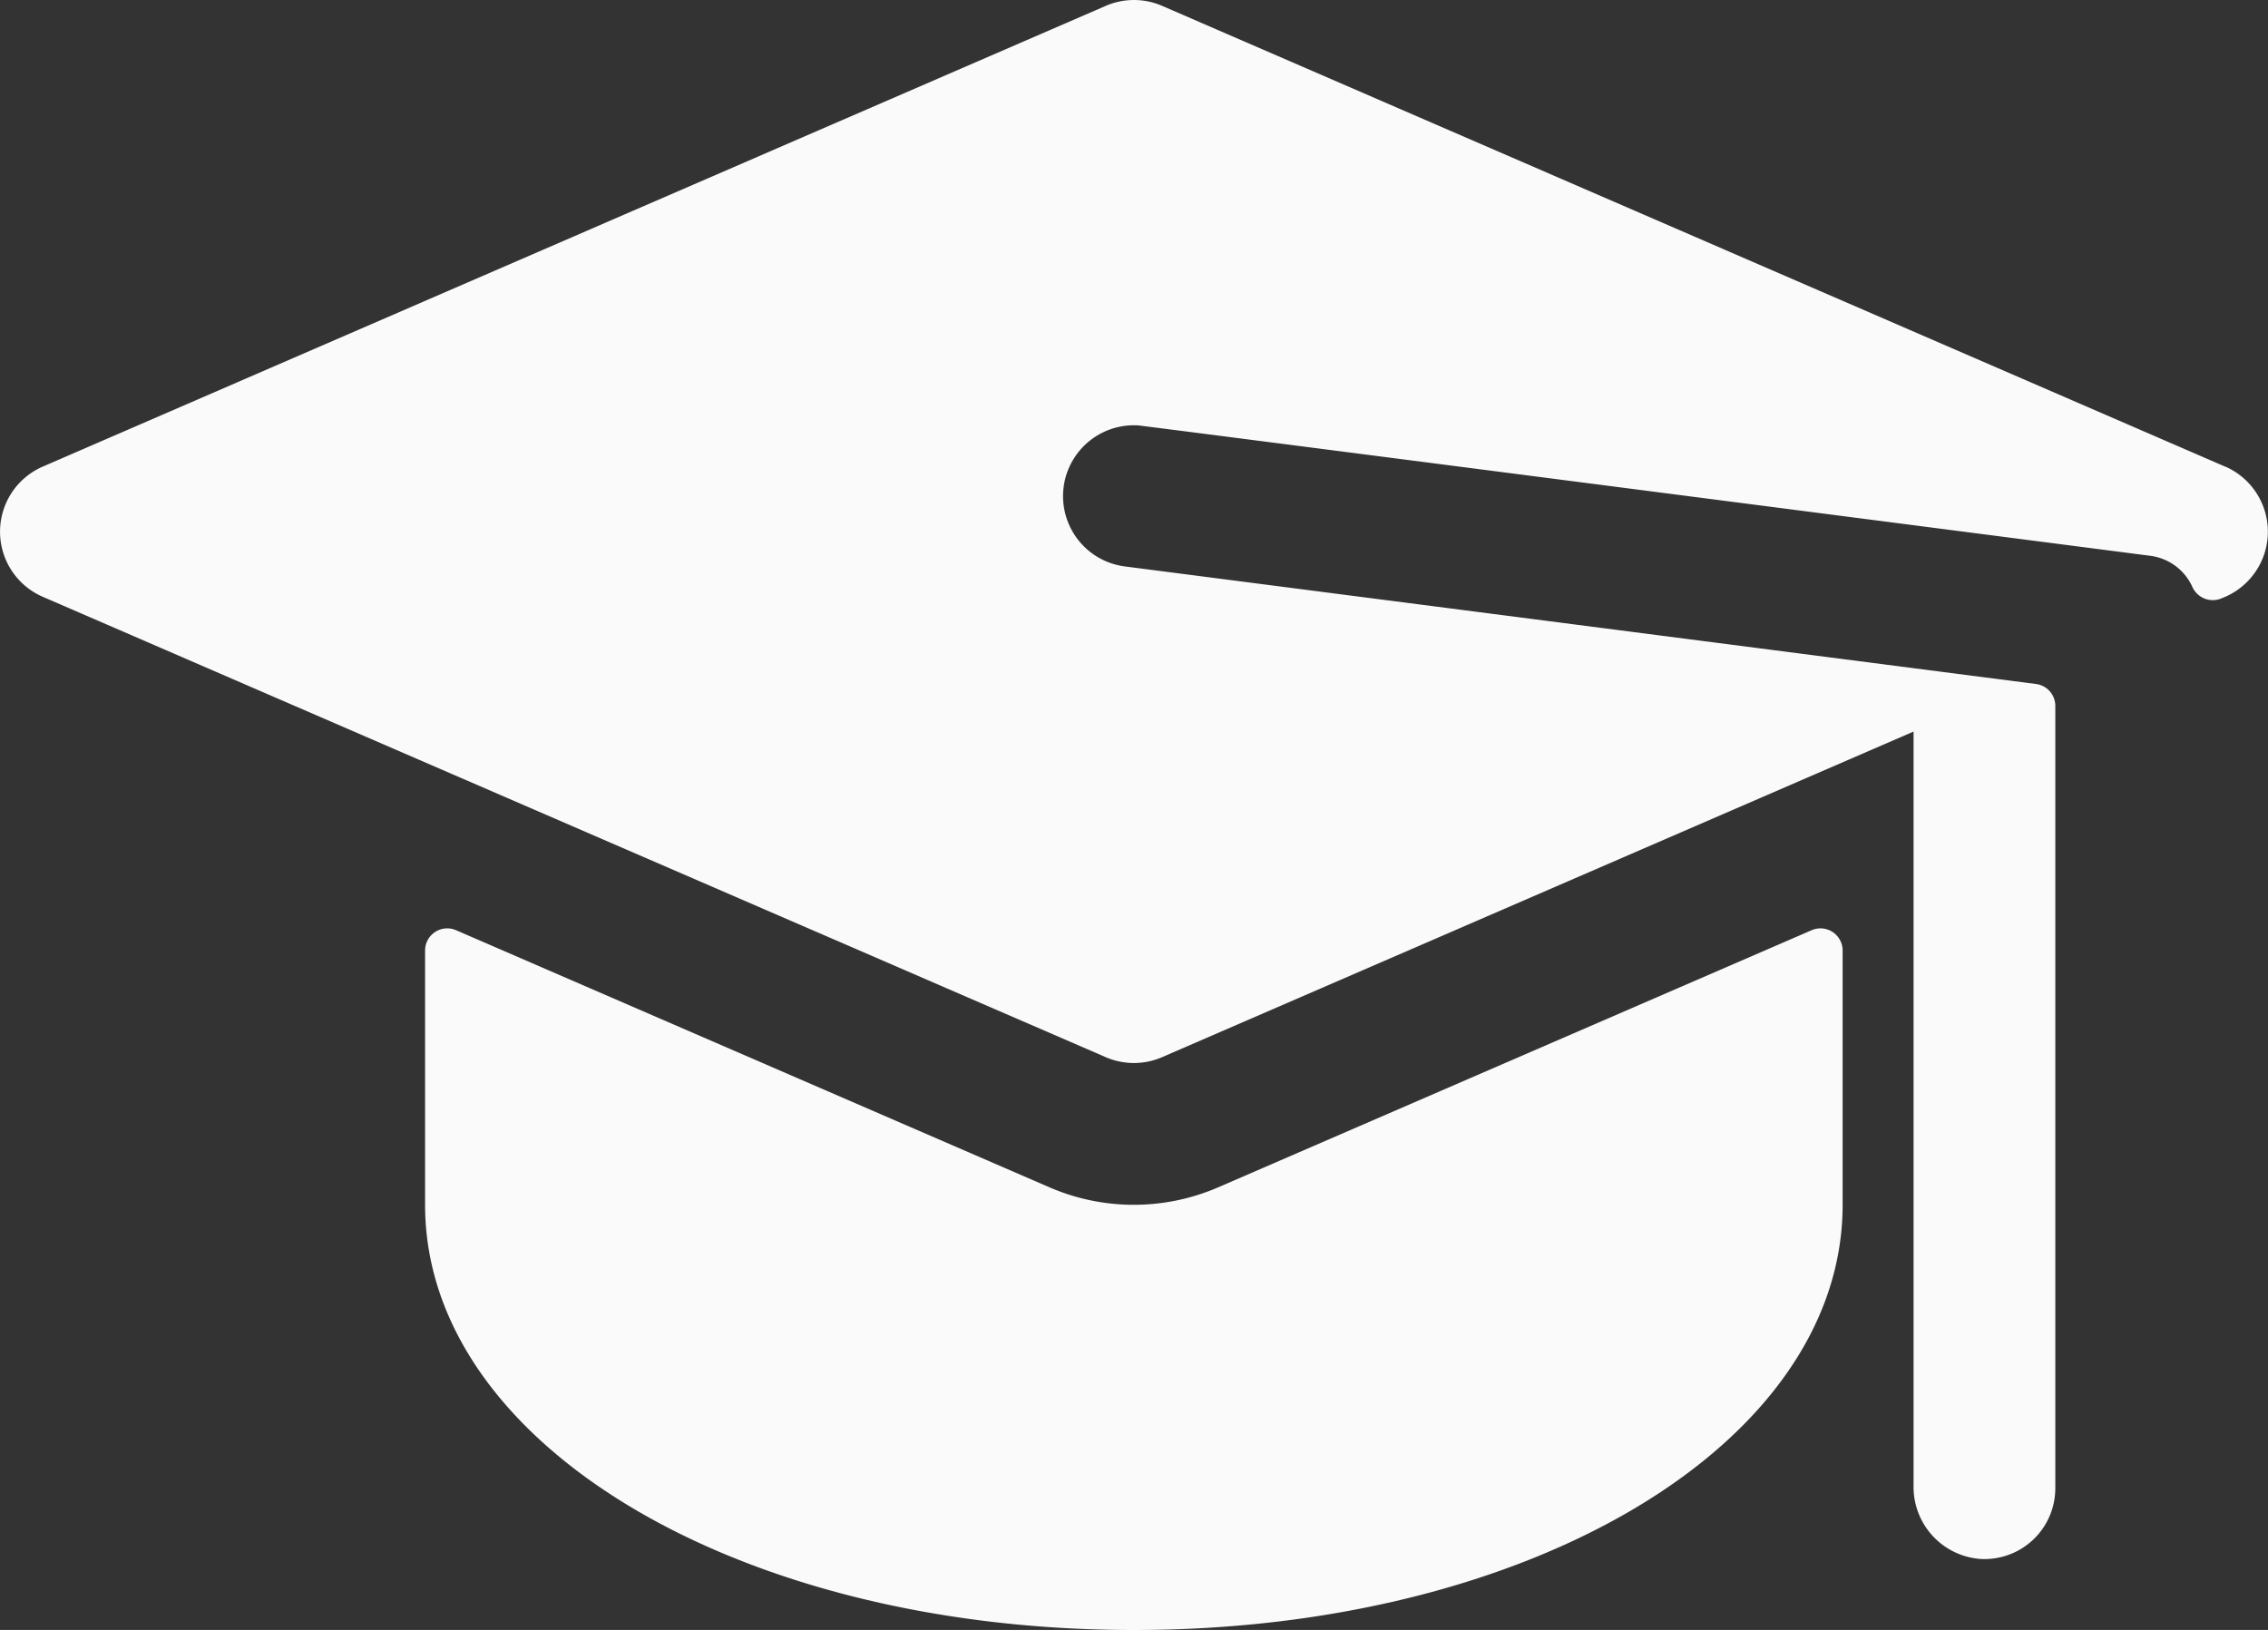
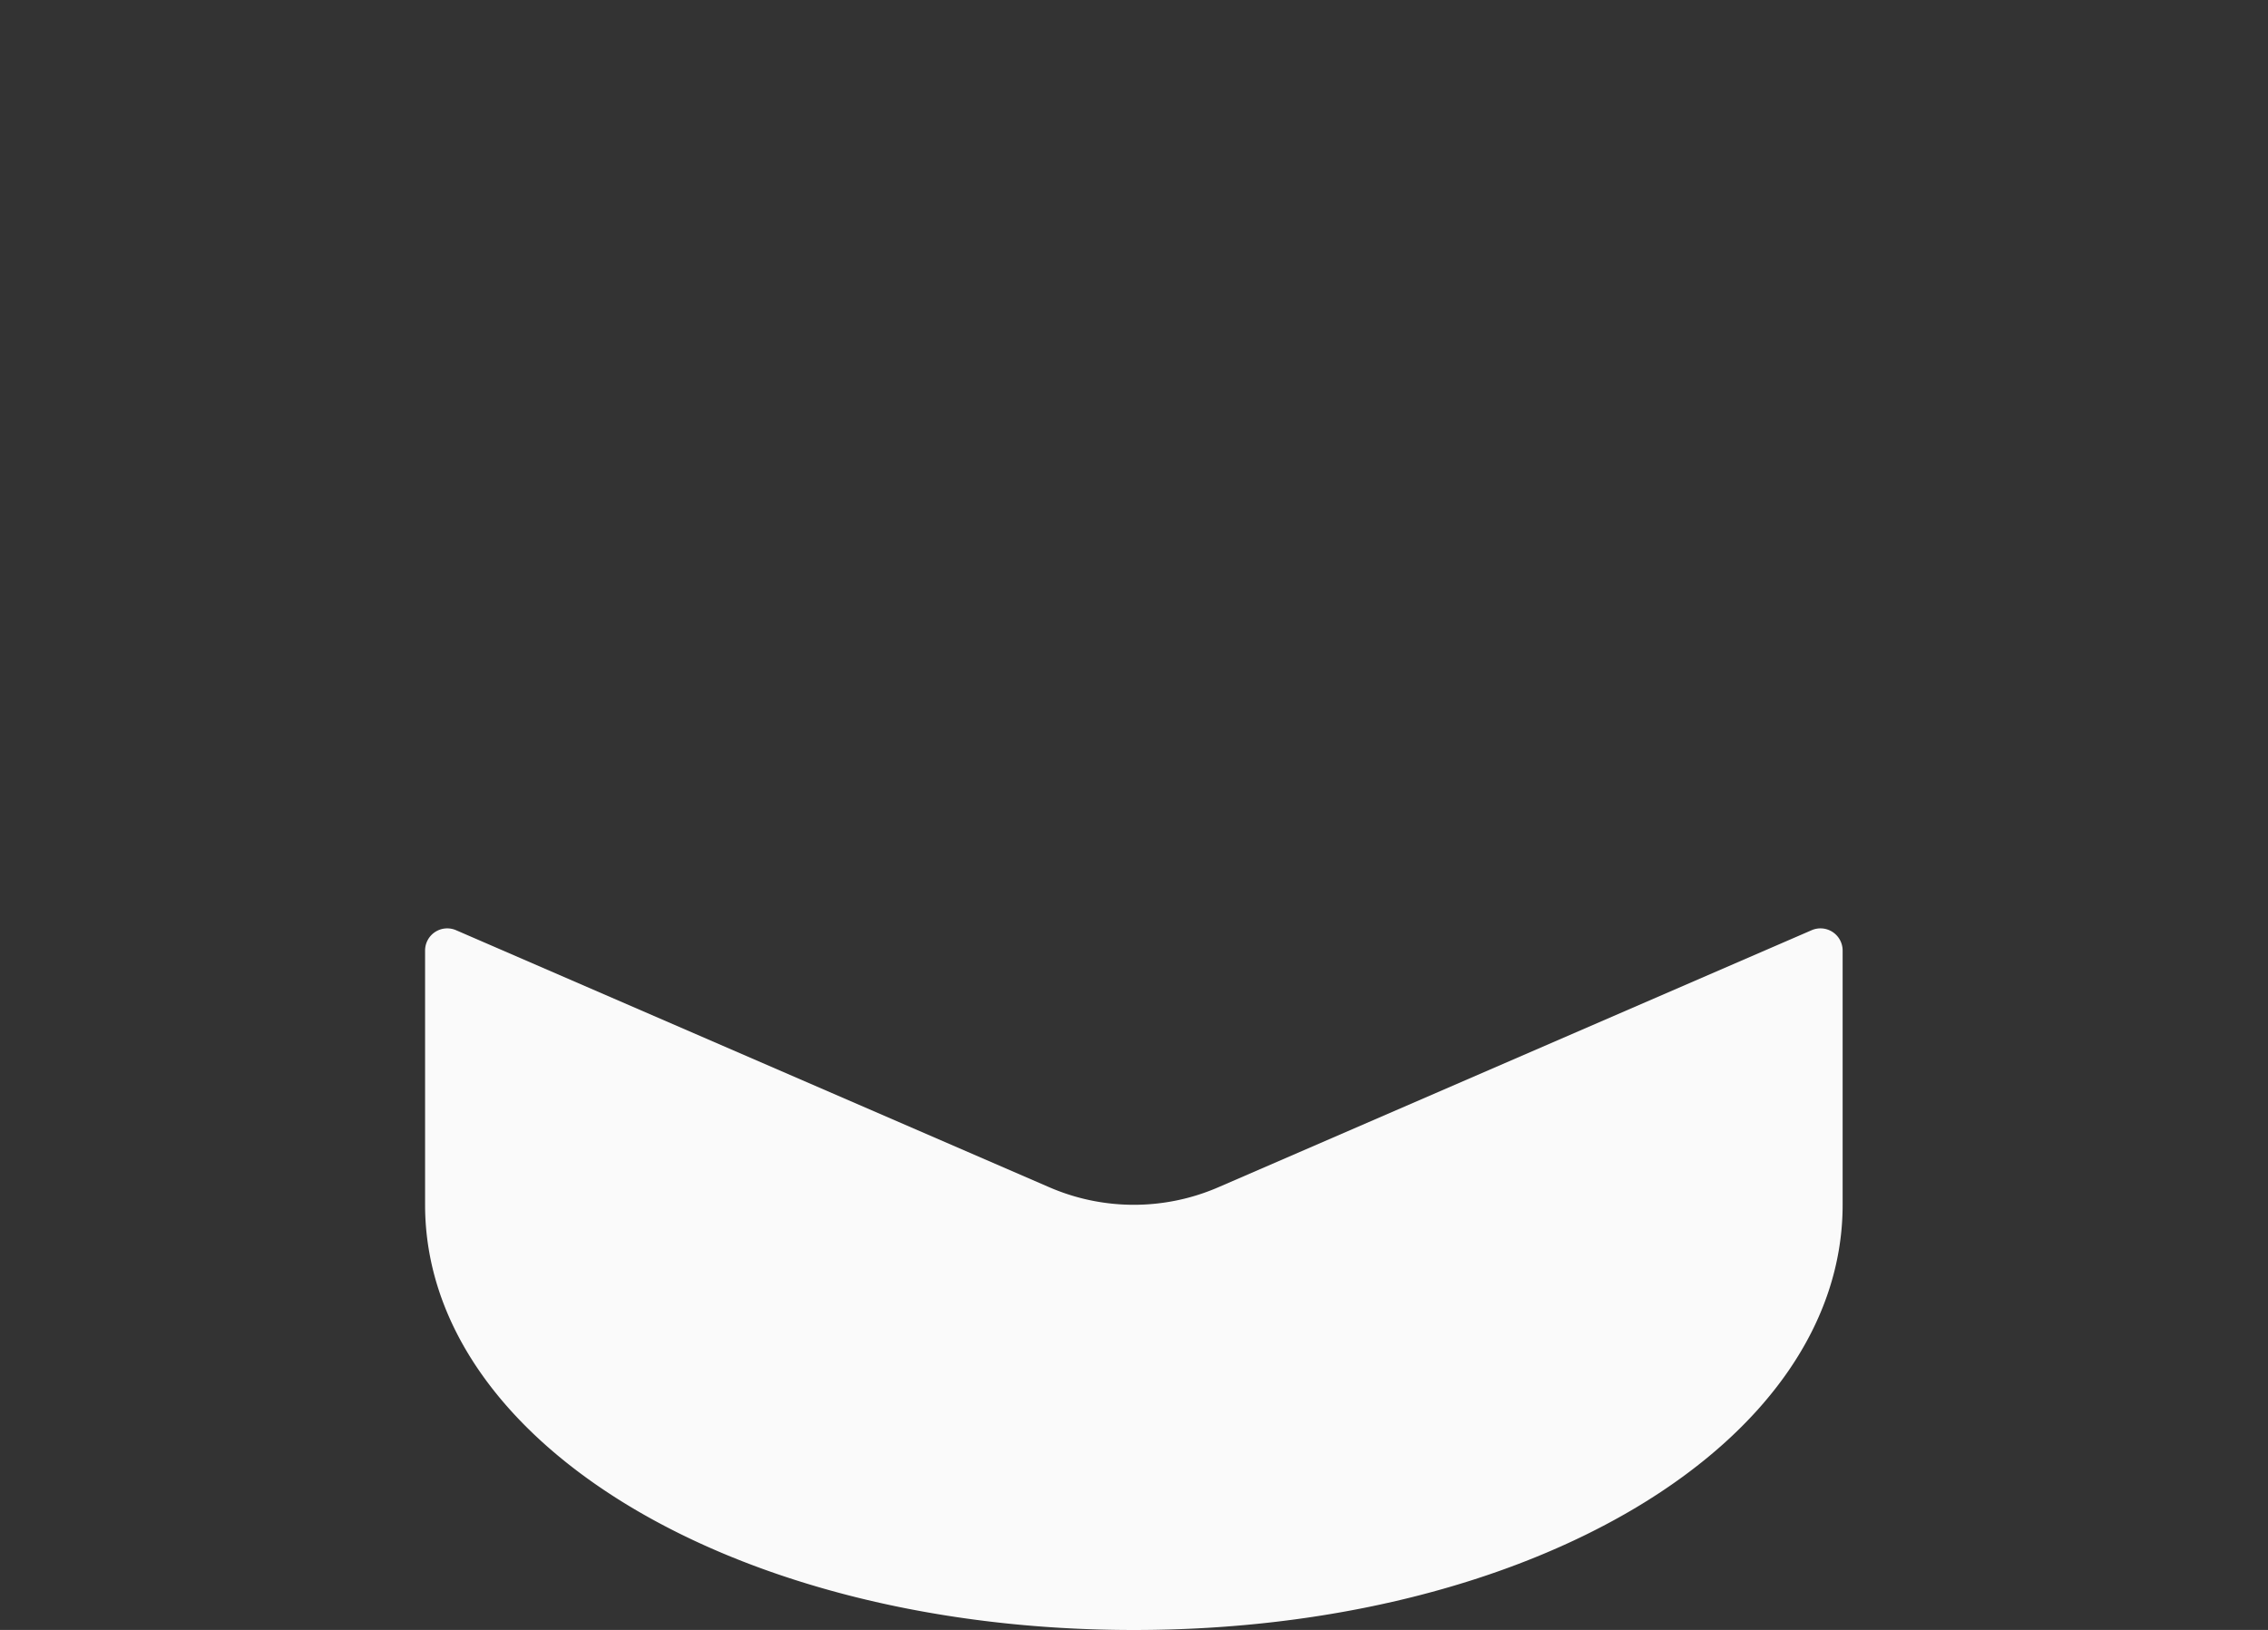
<svg xmlns="http://www.w3.org/2000/svg" width="54.971" height="39.512" viewBox="0 0 54.971 39.512">
  <rect x="0" y="0" width="54.971" height="39.512" fill="#333333" stroke="none" />
  <g id="study" transform="translate(0 -71.987)">
-     <path id="Path_479" data-name="Path 479" d="M53.936,83.3,28.167,72.129a1.716,1.716,0,0,0-1.366,0L1.032,83.3a1.72,1.72,0,0,0,0,3.152L26.8,97.614a1.716,1.716,0,0,0,1.366,0l18.214-7.893v18.294a1.75,1.75,0,0,0,1.636,1.764,1.718,1.718,0,0,0,1.8-1.716V89.1a.536.536,0,0,0-.468-.532l-22.085-2.85a1.718,1.718,0,0,1,.318-3.419c.077,0,24.559,3.164,24.541,3.162a1.3,1.3,0,0,1,1.014.749.542.542,0,0,0,.724.275,1.723,1.723,0,0,0,.075-3.188Z" transform="translate(0 0)" fill="#fafafa" />
    <path id="Path_480" data-name="Path 480" d="M111.1,287.853l-14.379-6.231a.537.537,0,0,0-.75.493v6.163c0,5.78,7.546,10.308,17.179,10.308s17.179-4.528,17.179-10.308v-6.163a.537.537,0,0,0-.75-.493l-14.38,6.231A5.147,5.147,0,0,1,111.1,287.853Z" transform="translate(-85.668 -187.086)" fill="#fafafa" />
  </g>
</svg>